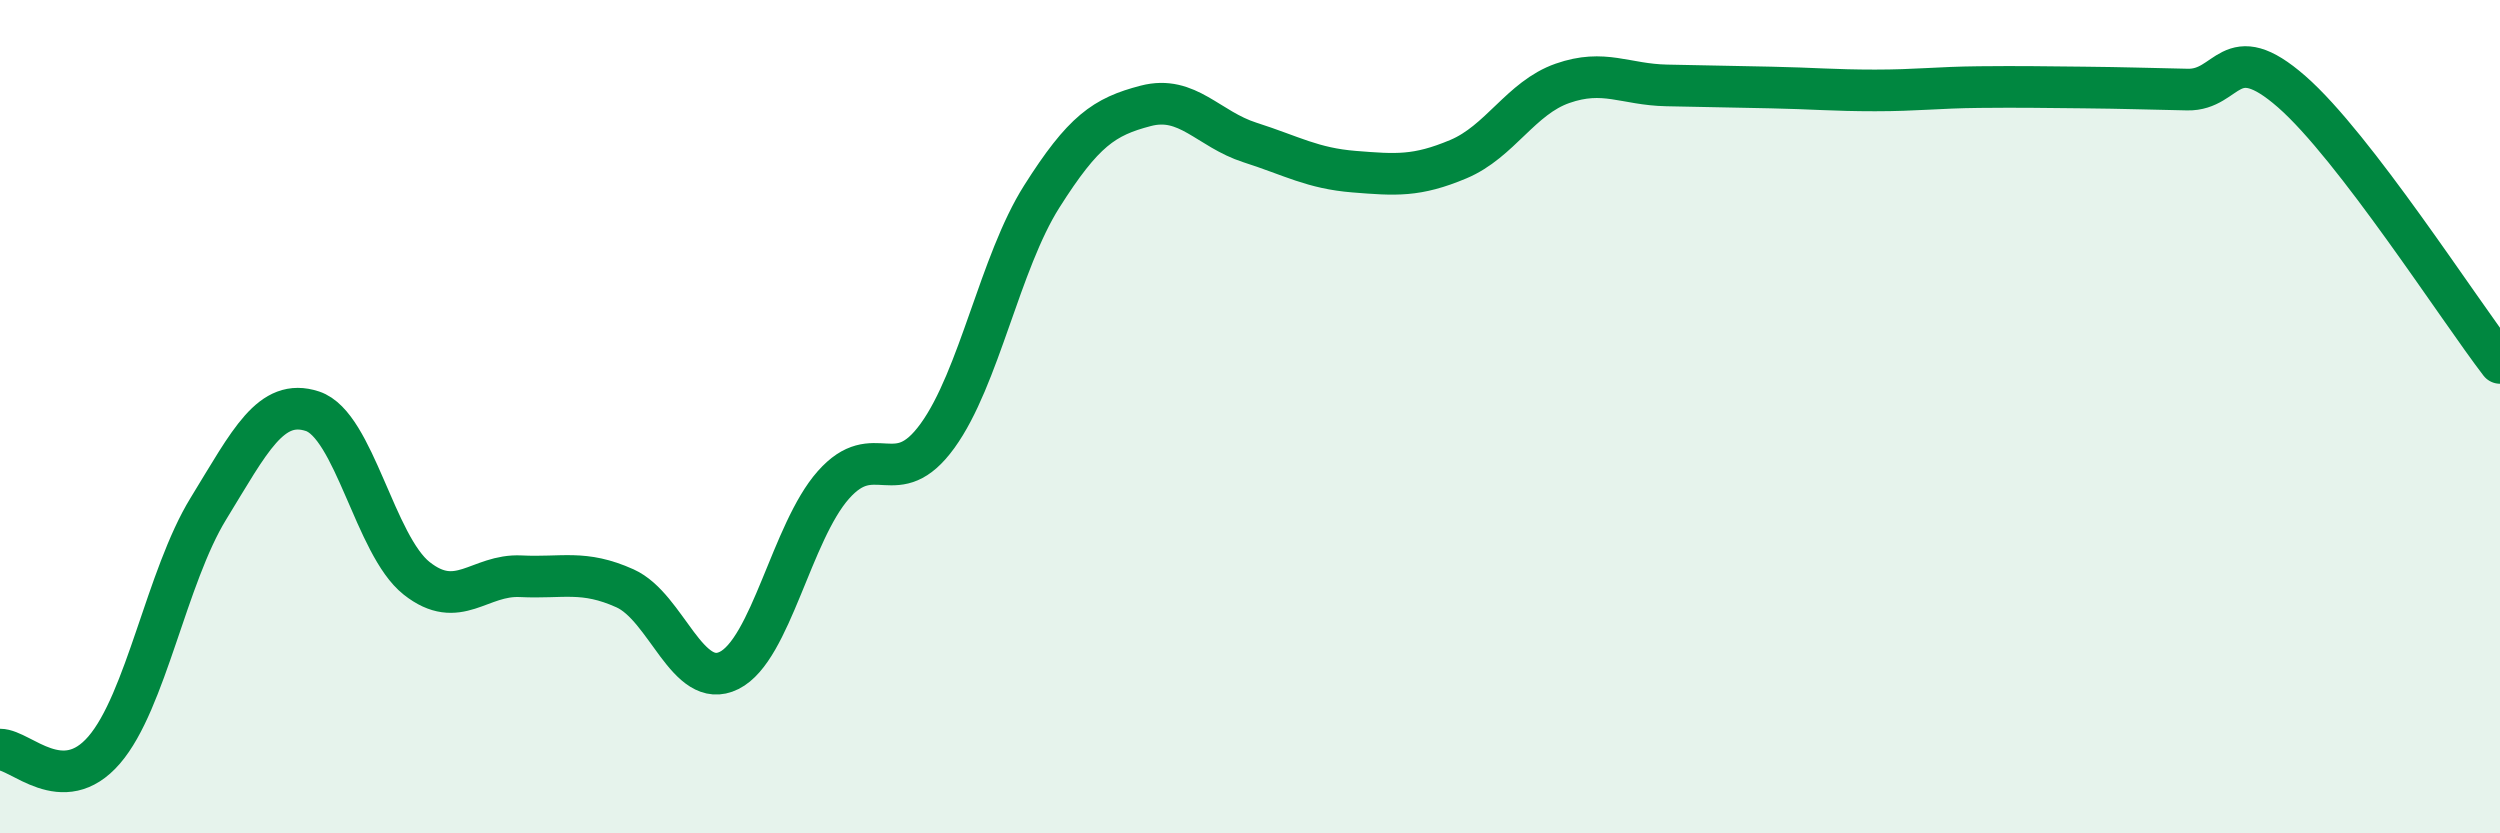
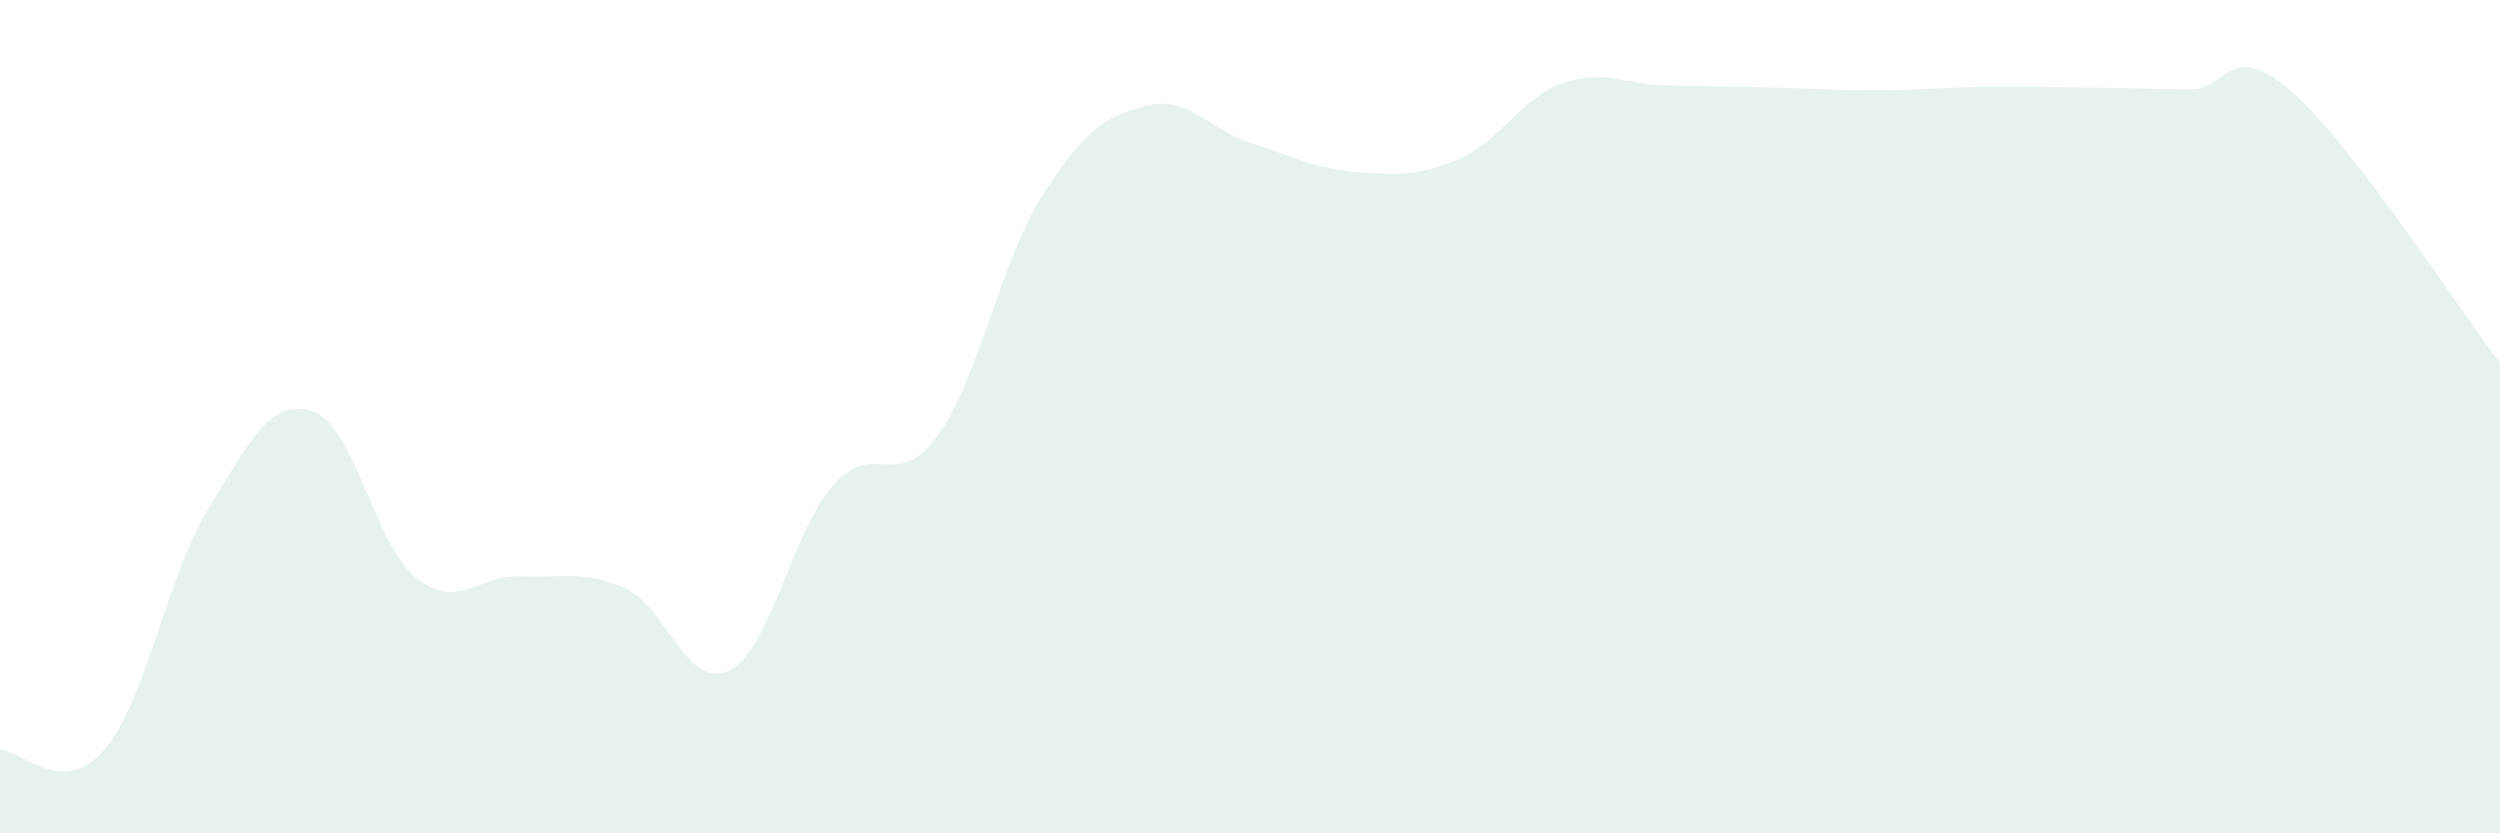
<svg xmlns="http://www.w3.org/2000/svg" width="60" height="20" viewBox="0 0 60 20">
  <path d="M 0,17.99 C 0.5,17.99 1.5,19.16 2.5,18 C 3.5,16.84 4,13.84 5,12.21 C 6,10.58 6.5,9.54 7.5,9.87 C 8.5,10.2 9,13.09 10,13.88 C 11,14.67 11.5,13.78 12.5,13.83 C 13.5,13.88 14,13.67 15,14.12 C 16,14.57 16.5,16.59 17.5,16.09 C 18.5,15.59 19,12.77 20,11.64 C 21,10.51 21.5,11.84 22.5,10.46 C 23.5,9.08 24,6.3 25,4.72 C 26,3.14 26.5,2.8 27.5,2.54 C 28.5,2.28 29,3.1 30,3.42 C 31,3.74 31.5,4.04 32.5,4.12 C 33.5,4.2 34,4.24 35,3.82 C 36,3.4 36.5,2.35 37.5,2 C 38.5,1.65 39,2.03 40,2.05 C 41,2.07 41.5,2.08 42.5,2.1 C 43.5,2.12 44,2.17 45,2.17 C 46,2.17 46.5,2.1 47.5,2.09 C 48.5,2.08 49,2.09 50,2.1 C 51,2.11 51.5,2.13 52.5,2.15 C 53.5,2.17 53.5,0.89 55,2.2 C 56.5,3.51 59,7.41 60,8.71L60 20L0 20Z" fill="#008740" opacity="0.1" stroke-linecap="round" stroke-linejoin="round" />
-   <path d="M 0,17.99 C 0.5,17.99 1.5,19.16 2.5,18 C 3.5,16.84 4,13.84 5,12.21 C 6,10.58 6.5,9.54 7.5,9.87 C 8.5,10.2 9,13.09 10,13.88 C 11,14.67 11.5,13.78 12.5,13.83 C 13.5,13.88 14,13.67 15,14.12 C 16,14.57 16.5,16.59 17.5,16.09 C 18.5,15.59 19,12.77 20,11.64 C 21,10.51 21.5,11.84 22.5,10.46 C 23.5,9.08 24,6.3 25,4.72 C 26,3.14 26.5,2.8 27.5,2.54 C 28.5,2.28 29,3.1 30,3.42 C 31,3.74 31.5,4.04 32.5,4.12 C 33.5,4.2 34,4.24 35,3.82 C 36,3.4 36.5,2.35 37.5,2 C 38.5,1.65 39,2.03 40,2.05 C 41,2.07 41.5,2.08 42.5,2.1 C 43.5,2.12 44,2.17 45,2.17 C 46,2.17 46.5,2.1 47.5,2.09 C 48.5,2.08 49,2.09 50,2.1 C 51,2.11 51.5,2.13 52.5,2.15 C 53.5,2.17 53.5,0.89 55,2.2 C 56.5,3.51 59,7.41 60,8.71" stroke="#008740" stroke-width="1" fill="none" stroke-linecap="round" stroke-linejoin="round" />
</svg>